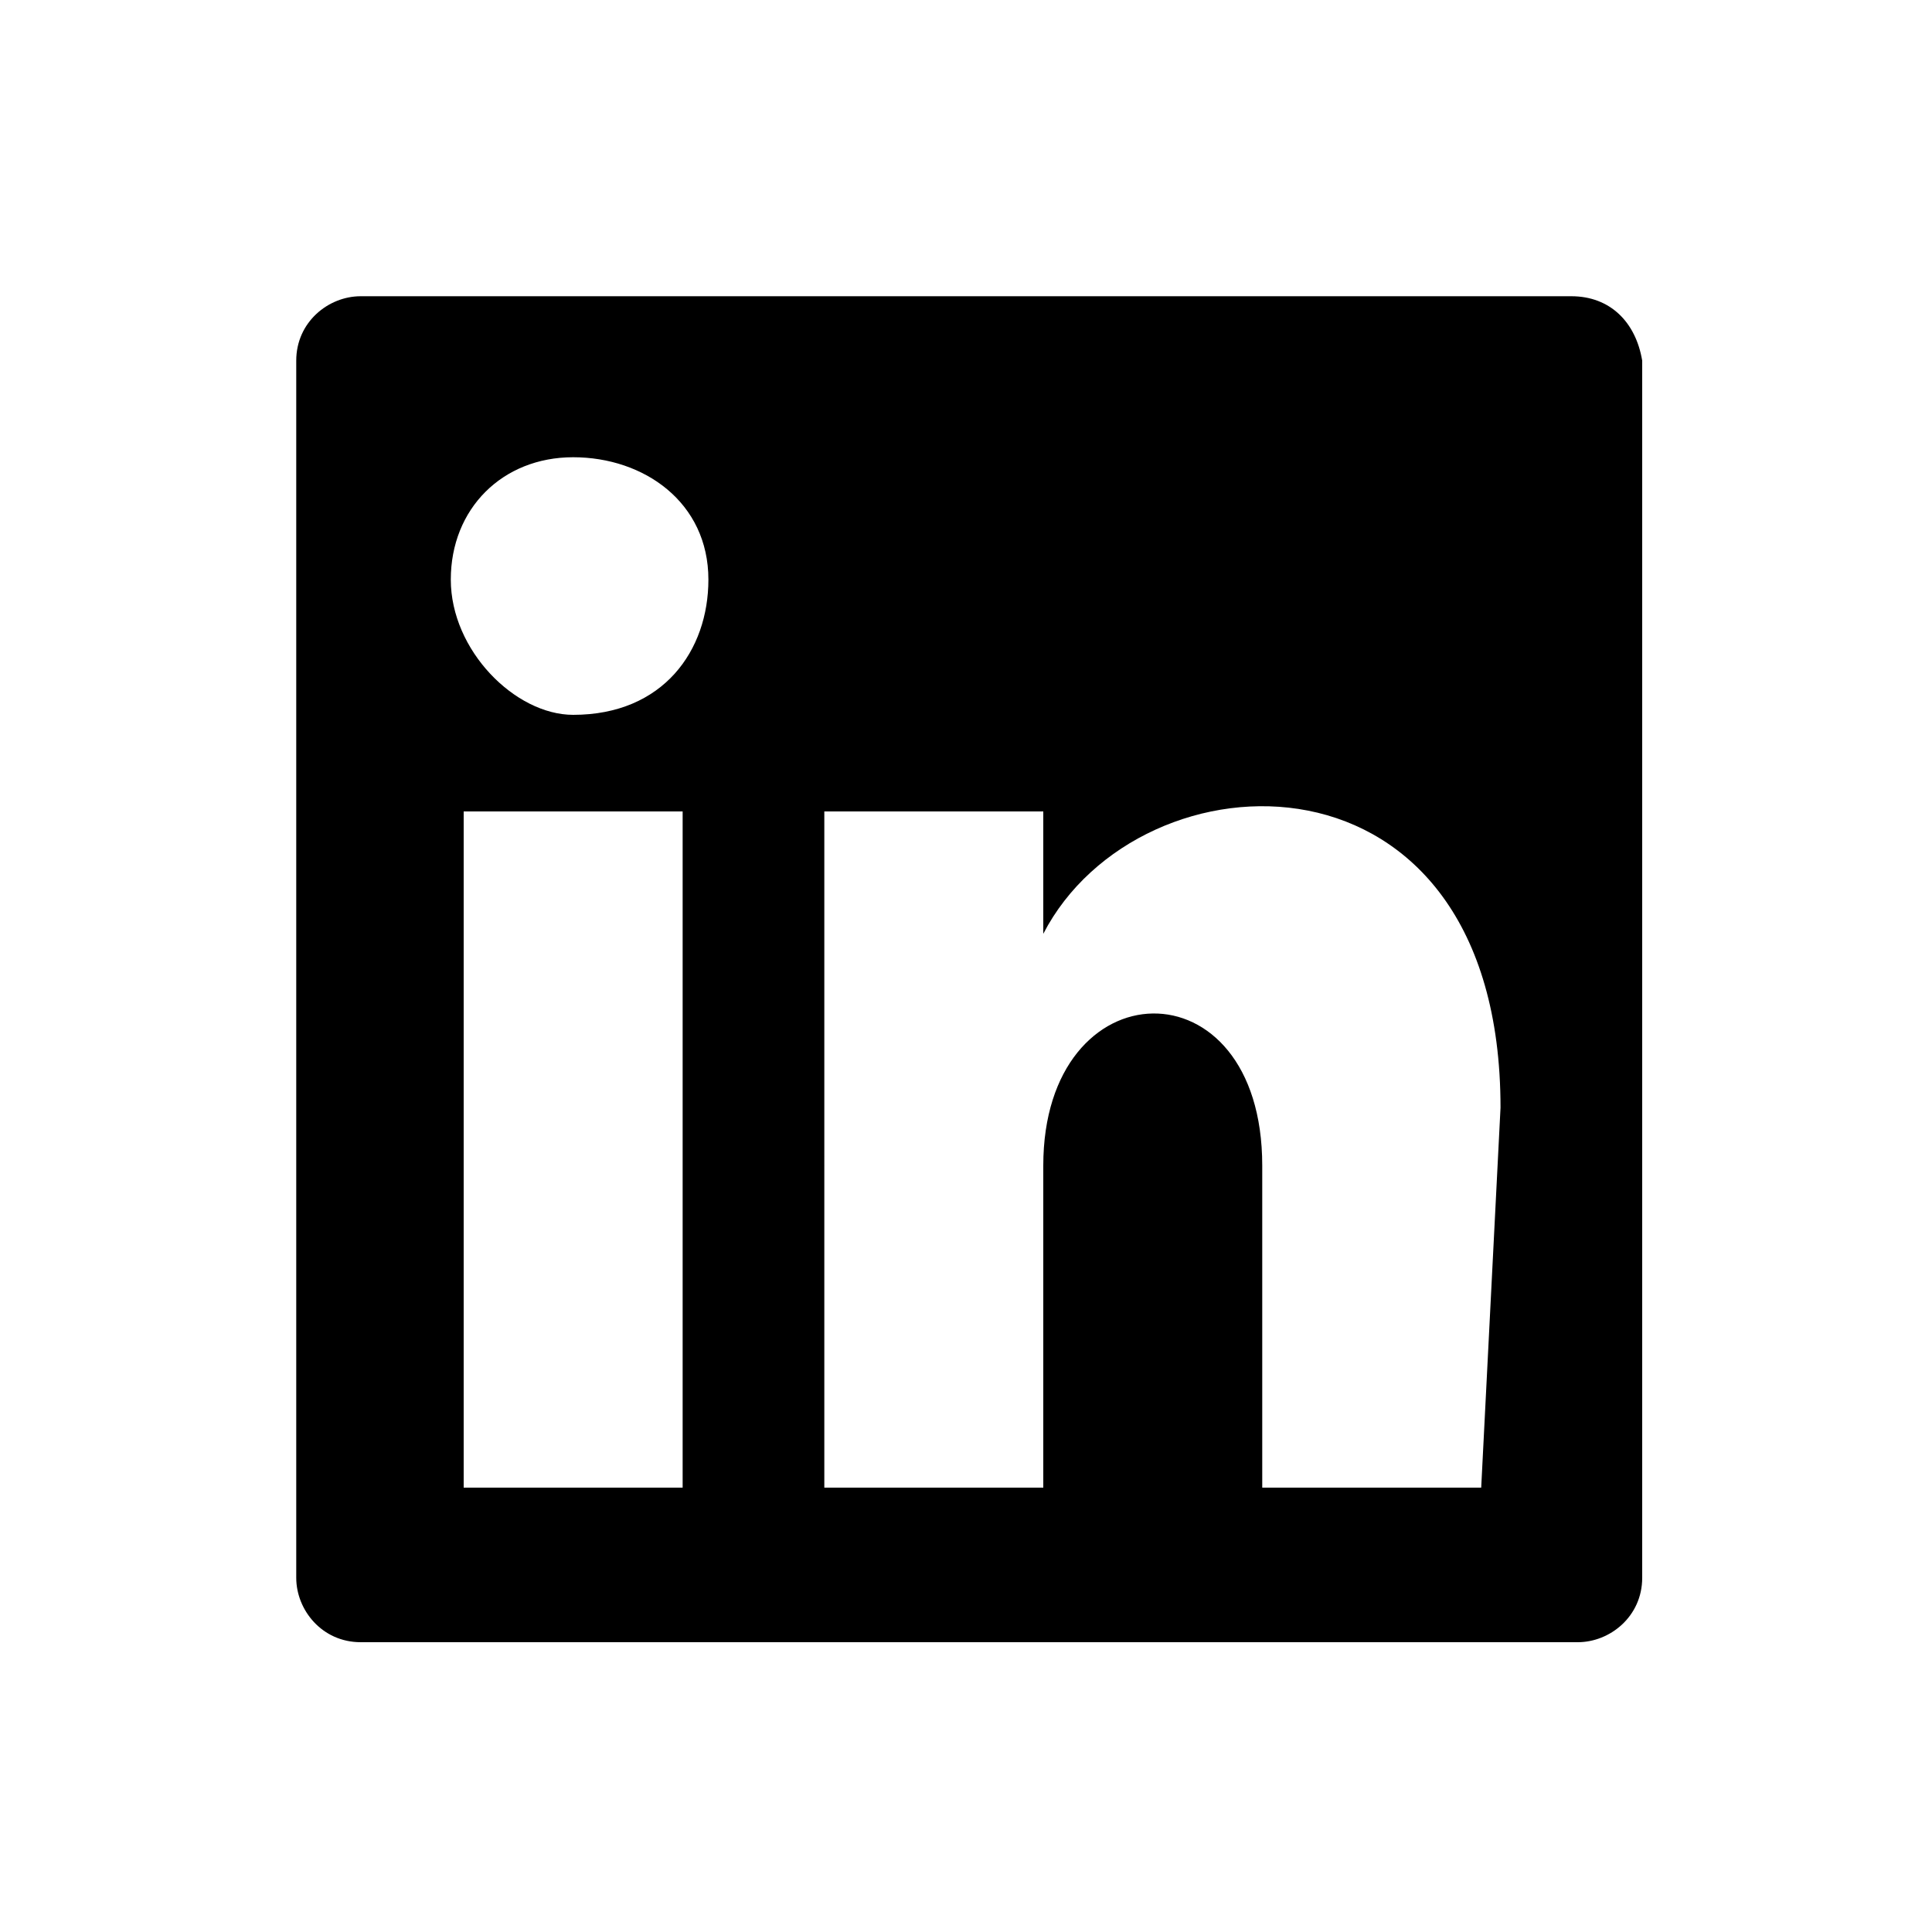
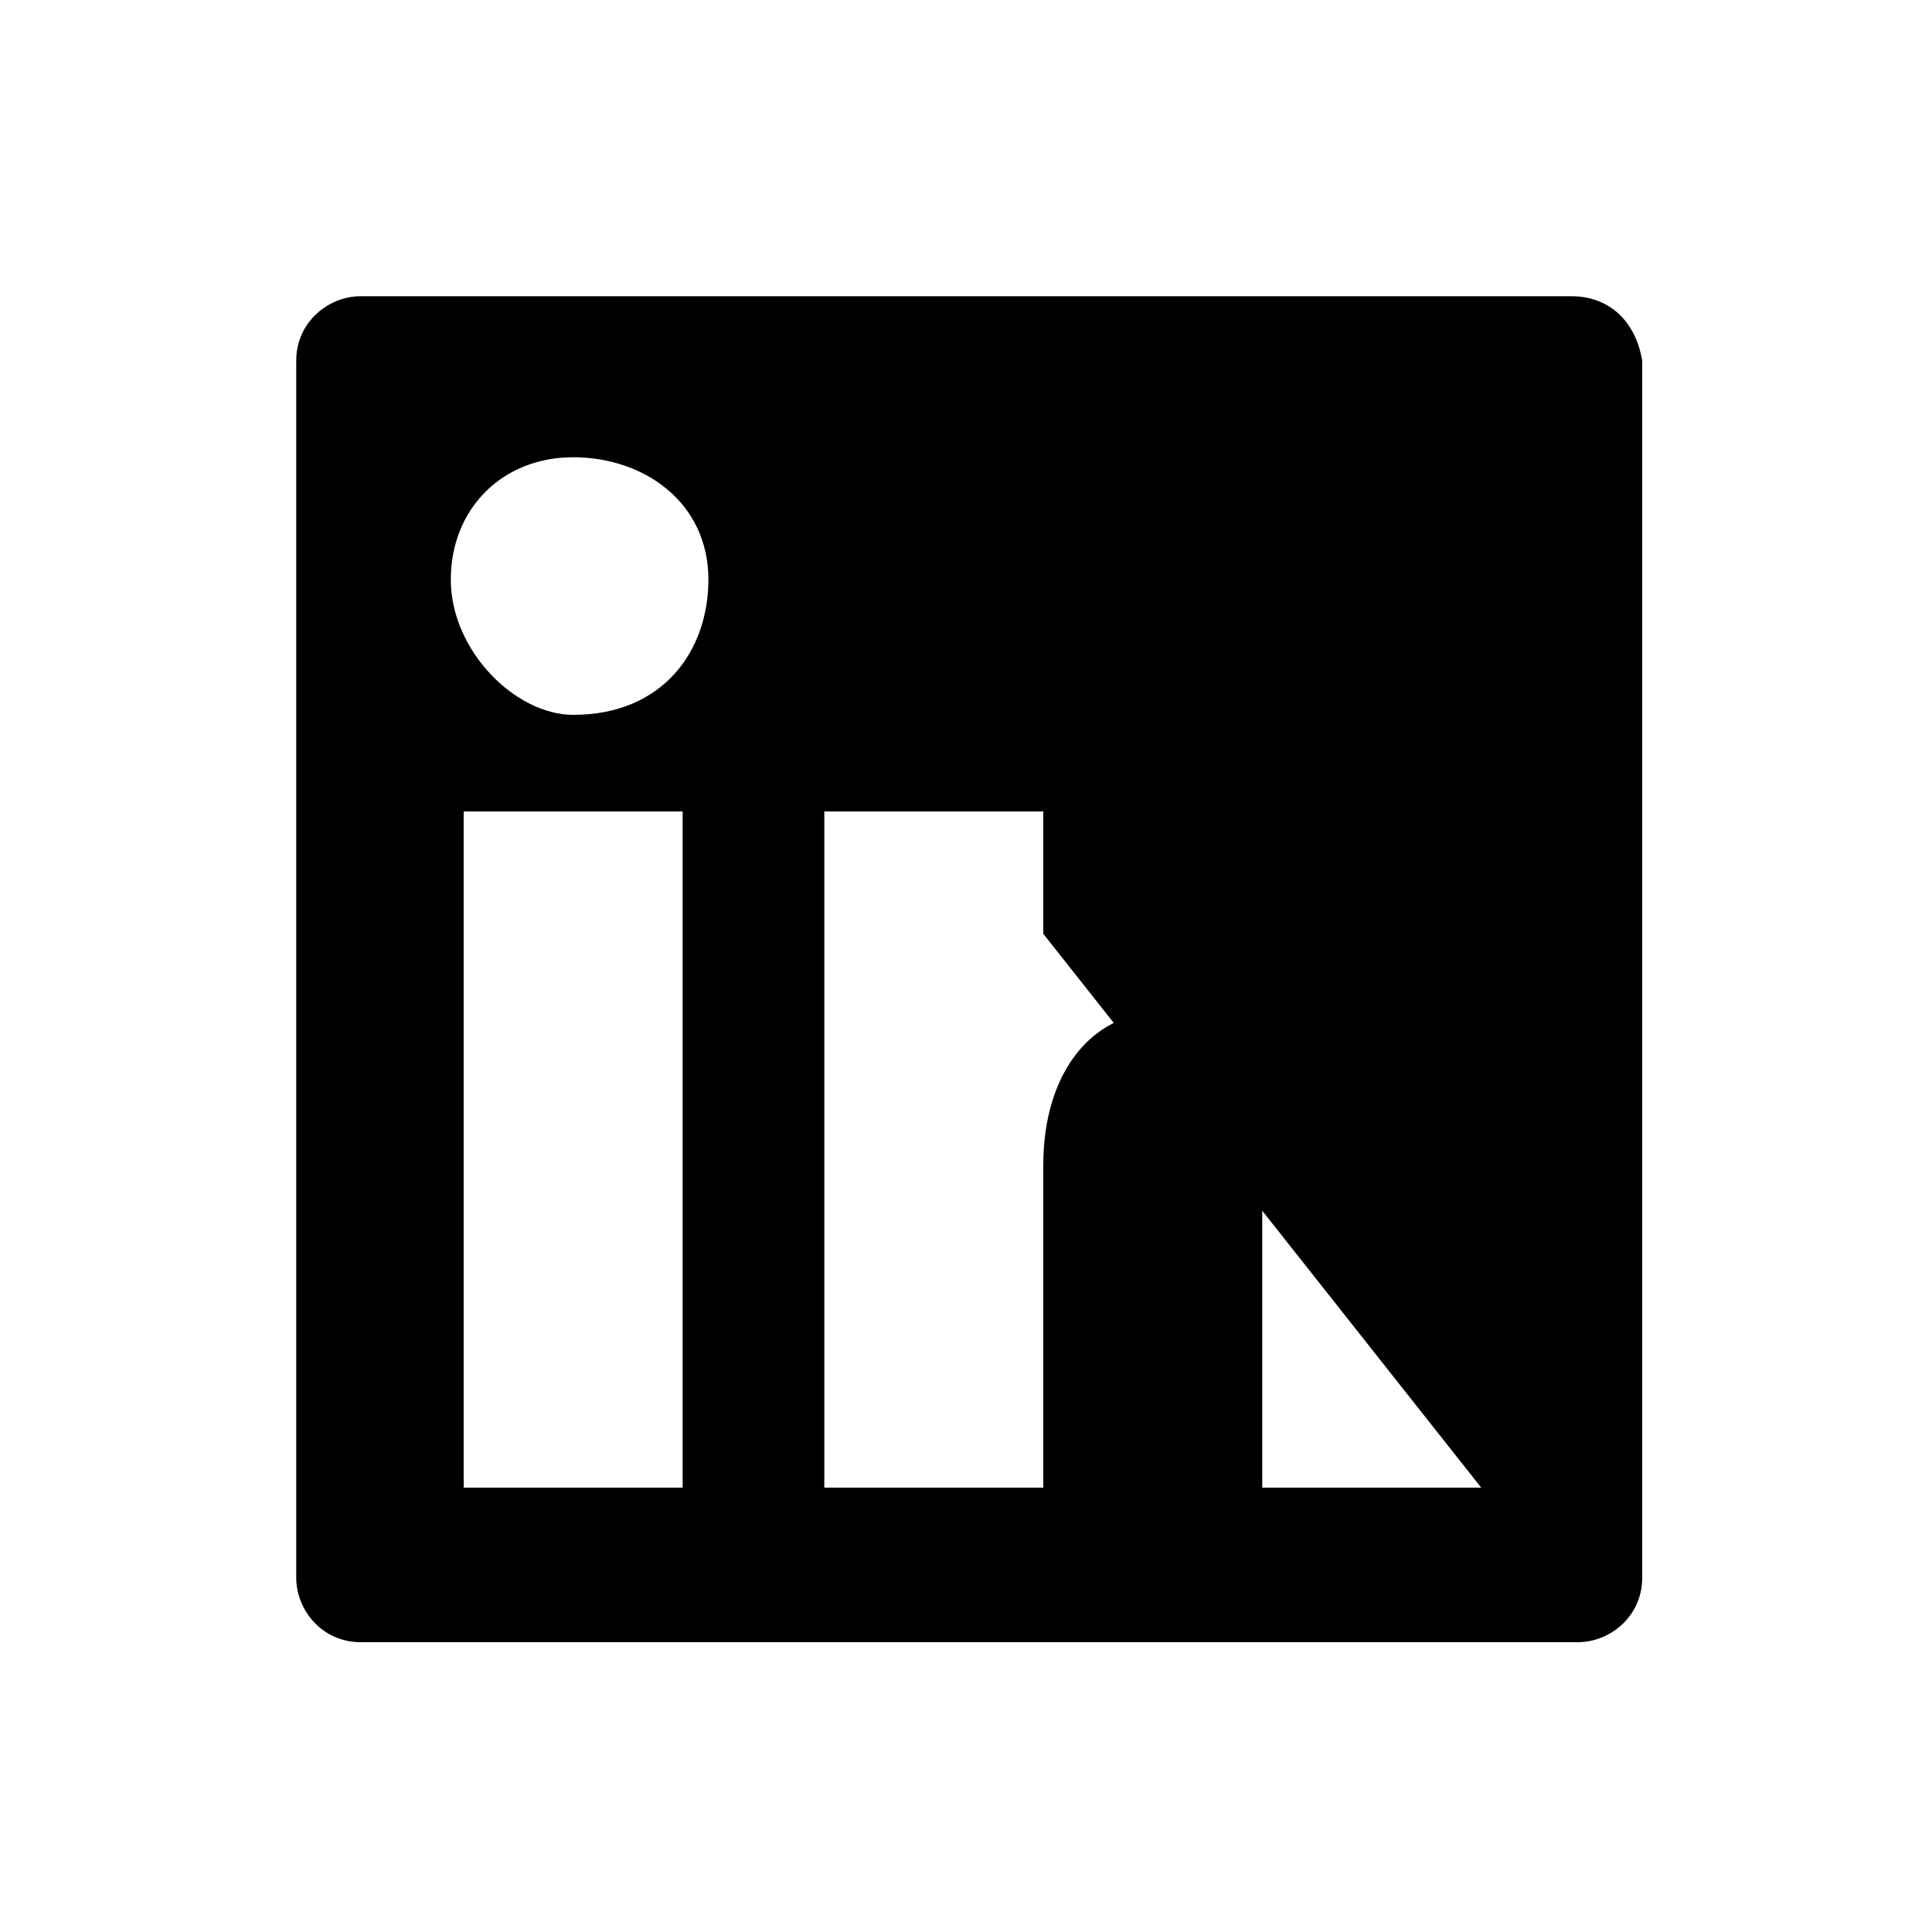
<svg xmlns="http://www.w3.org/2000/svg" version="1.1" id="Layer_1" x="0px" y="0px" viewBox="0 0 30 30" style="enable-background:new 0 0 30 30;" xml:space="preserve" width="30" height="30">
  <style type="text/css">
	.st0{fill:none;}
</style>
-   <rect class="st0" width="30" height="30" />
-   <path d="M24.4,4.6H5.6c-0.5,0-1,0.4-1,1v18.9c0,0.5,0.4,1,1,1h18.9c0.5,0,1-0.4,1-1V5.6C25.4,5,25,4.6,24.4,4.6z M7.2,23.1V12.6h3.4  v10.5H7.2z M8.9,11.1C8,11.1,7,10.1,7,9c0-1.1,0.8-1.9,1.9-1.9S11,7.8,11,9C11,10.1,10.3,11.1,8.9,11.1z M23,23.1h-3.4v-5  c0-3.2-3.4-3.1-3.4,0v5h-3.4V12.6h3.4v1.9c1.5-2.9,7.1-3.1,7.1,2.7L23,23.1z" />
+   <path d="M24.4,4.6H5.6c-0.5,0-1,0.4-1,1v18.9c0,0.5,0.4,1,1,1h18.9c0.5,0,1-0.4,1-1V5.6C25.4,5,25,4.6,24.4,4.6z M7.2,23.1V12.6h3.4  v10.5H7.2z M8.9,11.1C8,11.1,7,10.1,7,9c0-1.1,0.8-1.9,1.9-1.9S11,7.8,11,9C11,10.1,10.3,11.1,8.9,11.1z M23,23.1h-3.4v-5  c0-3.2-3.4-3.1-3.4,0v5h-3.4V12.6h3.4v1.9L23,23.1z" />
</svg>